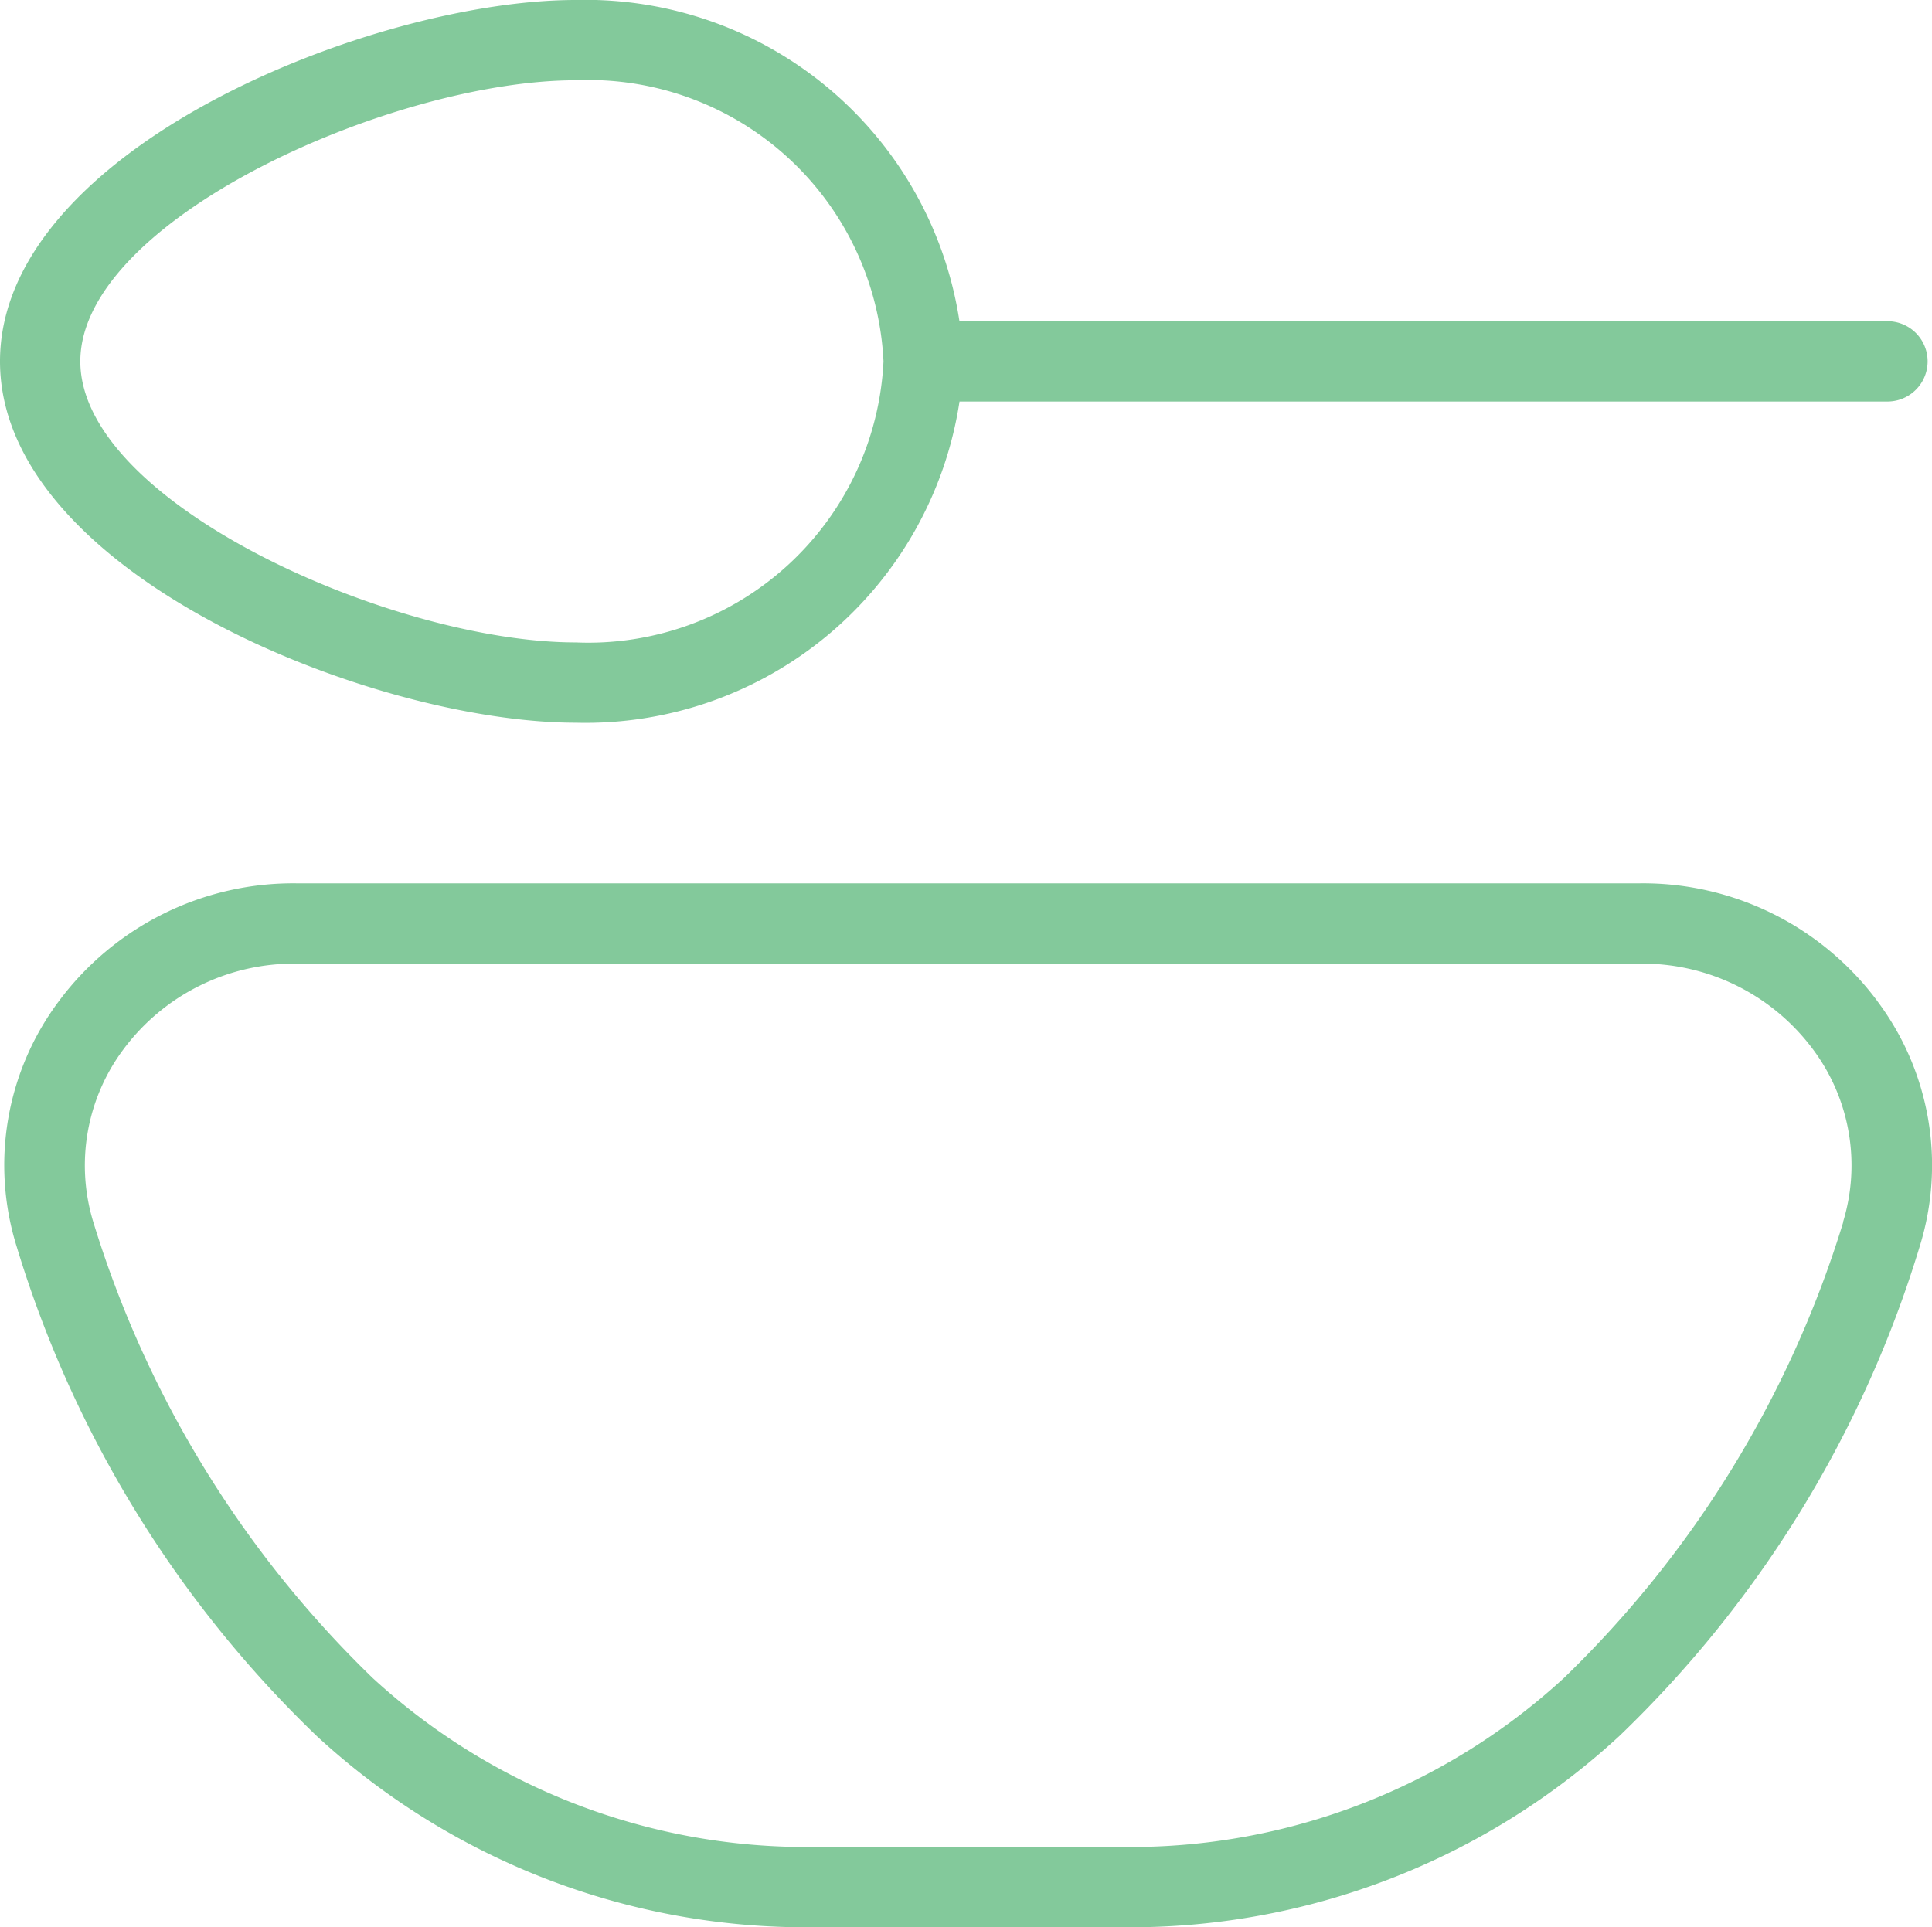
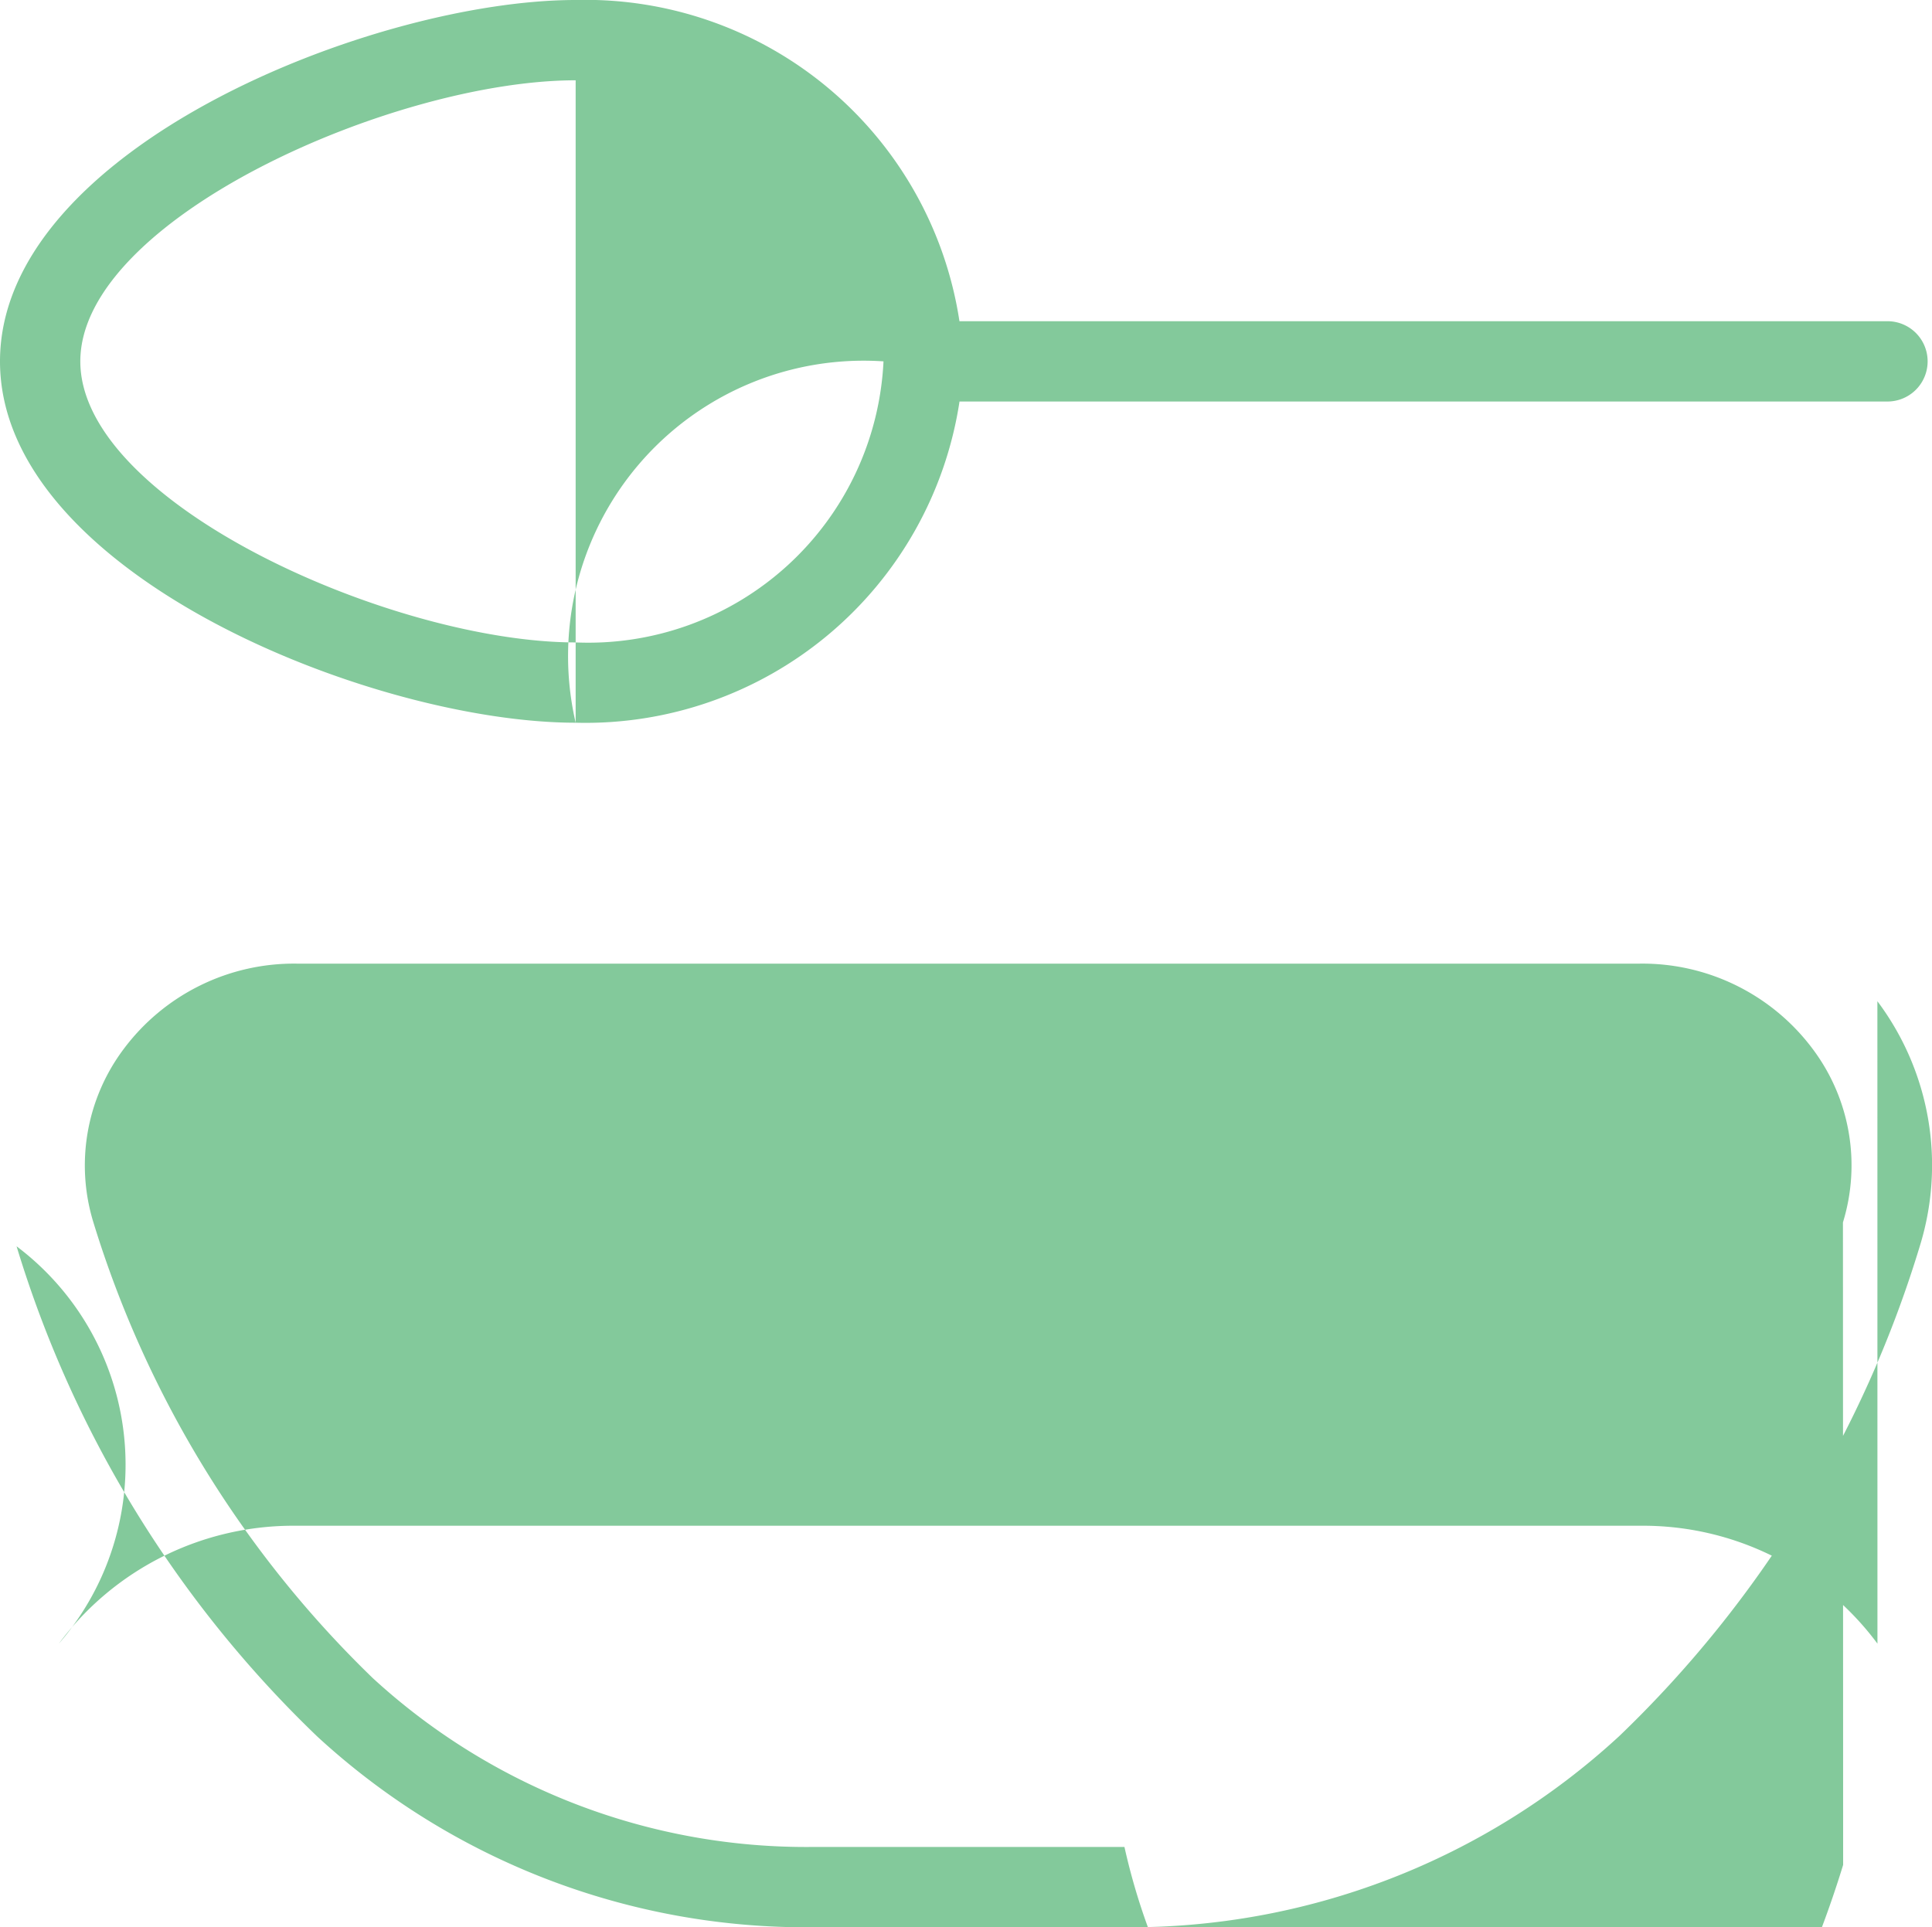
<svg xmlns="http://www.w3.org/2000/svg" id="cuchara-de-tazon" width="30.068" height="30" viewBox="0 0 30.068 30">
-   <path id="cuchara-de-tazon-2" data-name="cuchara-de-tazon" d="M8.959,11.25a5.887,5.887,0,0,0,5.974-5H29.375a.625.625,0,1,0,0-1.25H14.932A5.887,5.887,0,0,0,8.959,0C5.811,0,0,2.319,0,5.625S5.811,11.25,8.959,11.25Zm0-10A4.6,4.6,0,0,1,13.75,5.625,4.6,4.6,0,0,1,8.959,10C6.127,10,1.25,7.839,1.25,5.625S6.128,1.25,8.959,1.25Zm20.26,14.335a4.544,4.544,0,0,0-3.7-1.835H4.616a4.544,4.544,0,0,0-3.7,1.835A4.255,4.255,0,0,0,.258,19.4a17.671,17.671,0,0,0,4.679,7.63A11.226,11.226,0,0,0,12.636,30H17.5a11.226,11.226,0,0,0,7.7-2.975,17.671,17.671,0,0,0,4.679-7.63,4.254,4.254,0,0,0-.661-3.81Zm-.534,3.444a16.644,16.644,0,0,1-4.346,7.091A9.96,9.96,0,0,1,17.5,28.75H12.638A9.968,9.968,0,0,1,5.8,26.12a16.664,16.664,0,0,1-4.346-7.091,3.018,3.018,0,0,1,.471-2.7A3.307,3.307,0,0,1,4.618,15h20.9a3.307,3.307,0,0,1,2.693,1.328,3.018,3.018,0,0,1,.471,2.7Z" fill="#83c99b" />
+   <path id="cuchara-de-tazon-2" data-name="cuchara-de-tazon" d="M8.959,11.25a5.887,5.887,0,0,0,5.974-5H29.375a.625.625,0,1,0,0-1.25H14.932A5.887,5.887,0,0,0,8.959,0C5.811,0,0,2.319,0,5.625S5.811,11.25,8.959,11.25ZA4.6,4.6,0,0,1,13.75,5.625,4.6,4.6,0,0,1,8.959,10C6.127,10,1.25,7.839,1.25,5.625S6.128,1.25,8.959,1.25Zm20.26,14.335a4.544,4.544,0,0,0-3.7-1.835H4.616a4.544,4.544,0,0,0-3.7,1.835A4.255,4.255,0,0,0,.258,19.4a17.671,17.671,0,0,0,4.679,7.63A11.226,11.226,0,0,0,12.636,30H17.5a11.226,11.226,0,0,0,7.7-2.975,17.671,17.671,0,0,0,4.679-7.63,4.254,4.254,0,0,0-.661-3.81Zm-.534,3.444a16.644,16.644,0,0,1-4.346,7.091A9.96,9.96,0,0,1,17.5,28.75H12.638A9.968,9.968,0,0,1,5.8,26.12a16.664,16.664,0,0,1-4.346-7.091,3.018,3.018,0,0,1,.471-2.7A3.307,3.307,0,0,1,4.618,15h20.9a3.307,3.307,0,0,1,2.693,1.328,3.018,3.018,0,0,1,.471,2.7Z" fill="#83c99b" />
</svg>